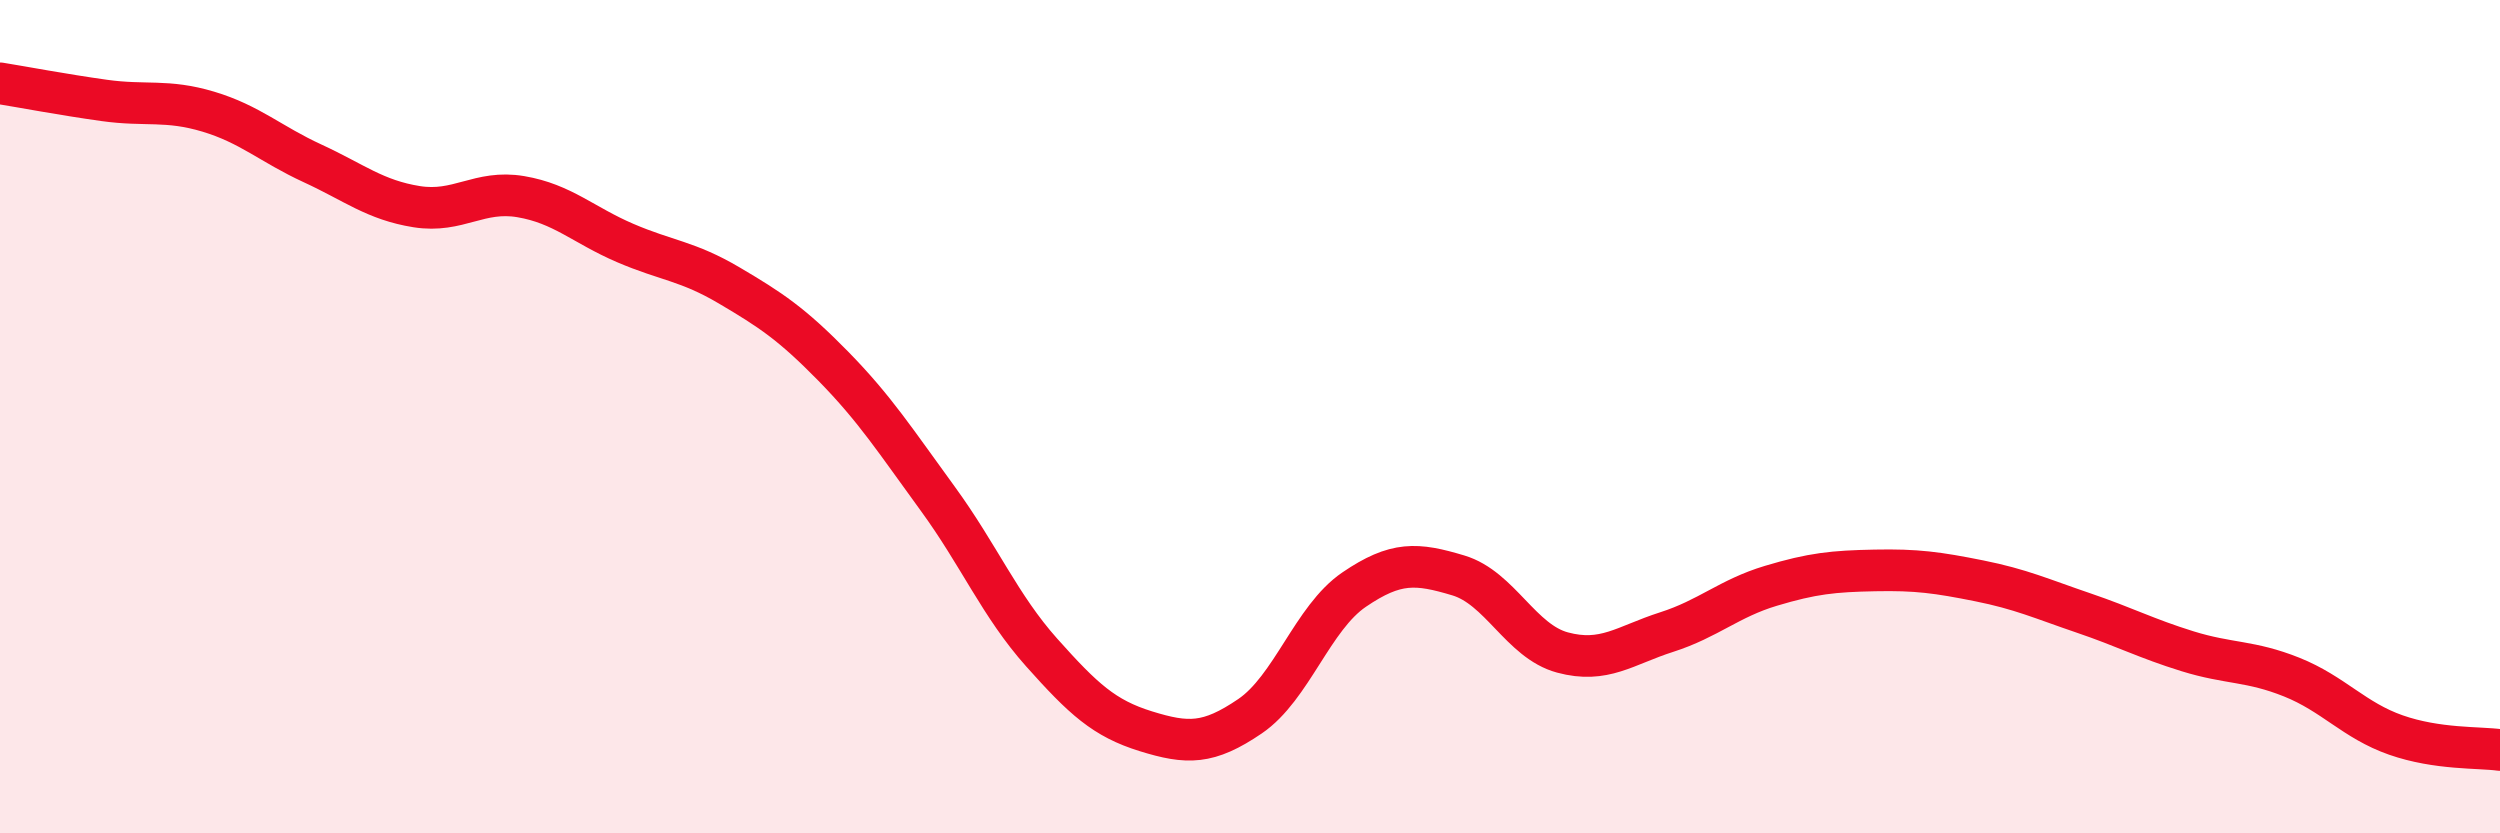
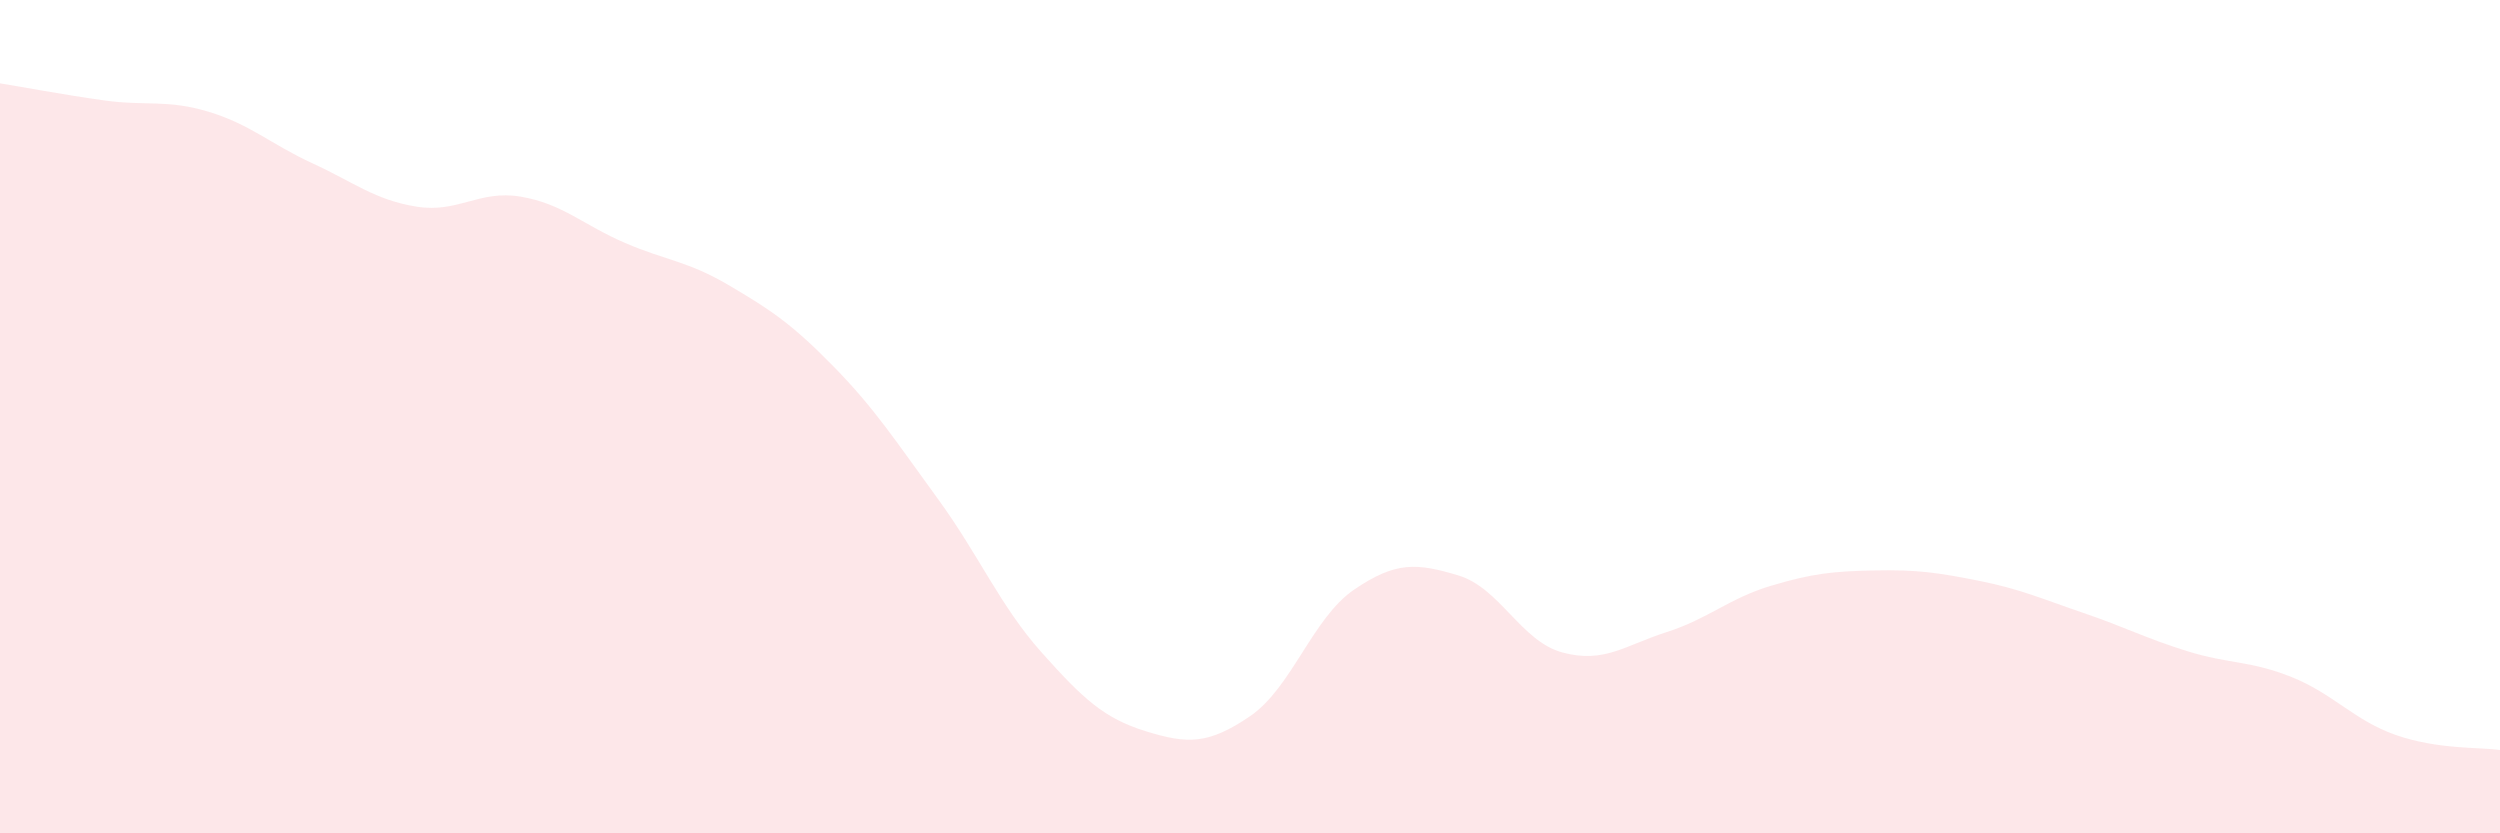
<svg xmlns="http://www.w3.org/2000/svg" width="60" height="20" viewBox="0 0 60 20">
  <path d="M 0,2 C 0.5,2.08 1.5,2.27 2.5,2.41 C 3.5,2.55 4,2.38 5,2.68 C 6,2.98 6.5,3.46 7.5,3.92 C 8.5,4.38 9,4.8 10,4.96 C 11,5.12 11.5,4.55 12.5,4.72 C 13.5,4.89 14,5.4 15,5.83 C 16,6.26 16.5,6.26 17.5,6.85 C 18.5,7.44 19,7.77 20,8.79 C 21,9.81 21.5,10.59 22.5,11.96 C 23.5,13.33 24,14.54 25,15.66 C 26,16.78 26.5,17.24 27.5,17.55 C 28.5,17.86 29,17.87 30,17.19 C 31,16.51 31.5,14.83 32.5,14.15 C 33.5,13.47 34,13.51 35,13.81 C 36,14.11 36.5,15.39 37.5,15.66 C 38.5,15.93 39,15.49 40,15.17 C 41,14.85 41.5,14.36 42.5,14.06 C 43.5,13.76 44,13.71 45,13.69 C 46,13.67 46.5,13.74 47.5,13.94 C 48.5,14.14 49,14.37 50,14.71 C 51,15.05 51.5,15.32 52.5,15.63 C 53.5,15.94 54,15.85 55,16.25 C 56,16.65 56.5,17.29 57.5,17.64 C 58.5,17.99 59.5,17.93 60,18L60 20L0 20Z" fill="#EB0A25" opacity="0.1" stroke-linecap="round" stroke-linejoin="round" />
-   <path d="M 0,2 C 0.5,2.08 1.5,2.27 2.5,2.41 C 3.5,2.55 4,2.38 5,2.68 C 6,2.98 6.5,3.46 7.5,3.92 C 8.5,4.38 9,4.8 10,4.96 C 11,5.12 11.5,4.55 12.5,4.72 C 13.5,4.89 14,5.4 15,5.83 C 16,6.26 16.5,6.26 17.5,6.85 C 18.5,7.44 19,7.77 20,8.79 C 21,9.81 21.5,10.59 22.5,11.96 C 23.5,13.33 24,14.54 25,15.66 C 26,16.78 26.5,17.24 27.5,17.55 C 28.5,17.86 29,17.87 30,17.19 C 31,16.51 31.5,14.83 32.5,14.15 C 33.5,13.47 34,13.51 35,13.81 C 36,14.11 36.5,15.39 37.5,15.66 C 38.5,15.93 39,15.49 40,15.17 C 41,14.85 41.5,14.36 42.5,14.06 C 43.5,13.76 44,13.71 45,13.69 C 46,13.67 46.5,13.74 47.5,13.94 C 48.5,14.14 49,14.37 50,14.71 C 51,15.05 51.5,15.32 52.5,15.63 C 53.5,15.94 54,15.85 55,16.25 C 56,16.65 56.5,17.29 57.5,17.64 C 58.5,17.99 59.5,17.93 60,18" stroke="#EB0A25" stroke-width="1" fill="none" stroke-linecap="round" stroke-linejoin="round" />
</svg>